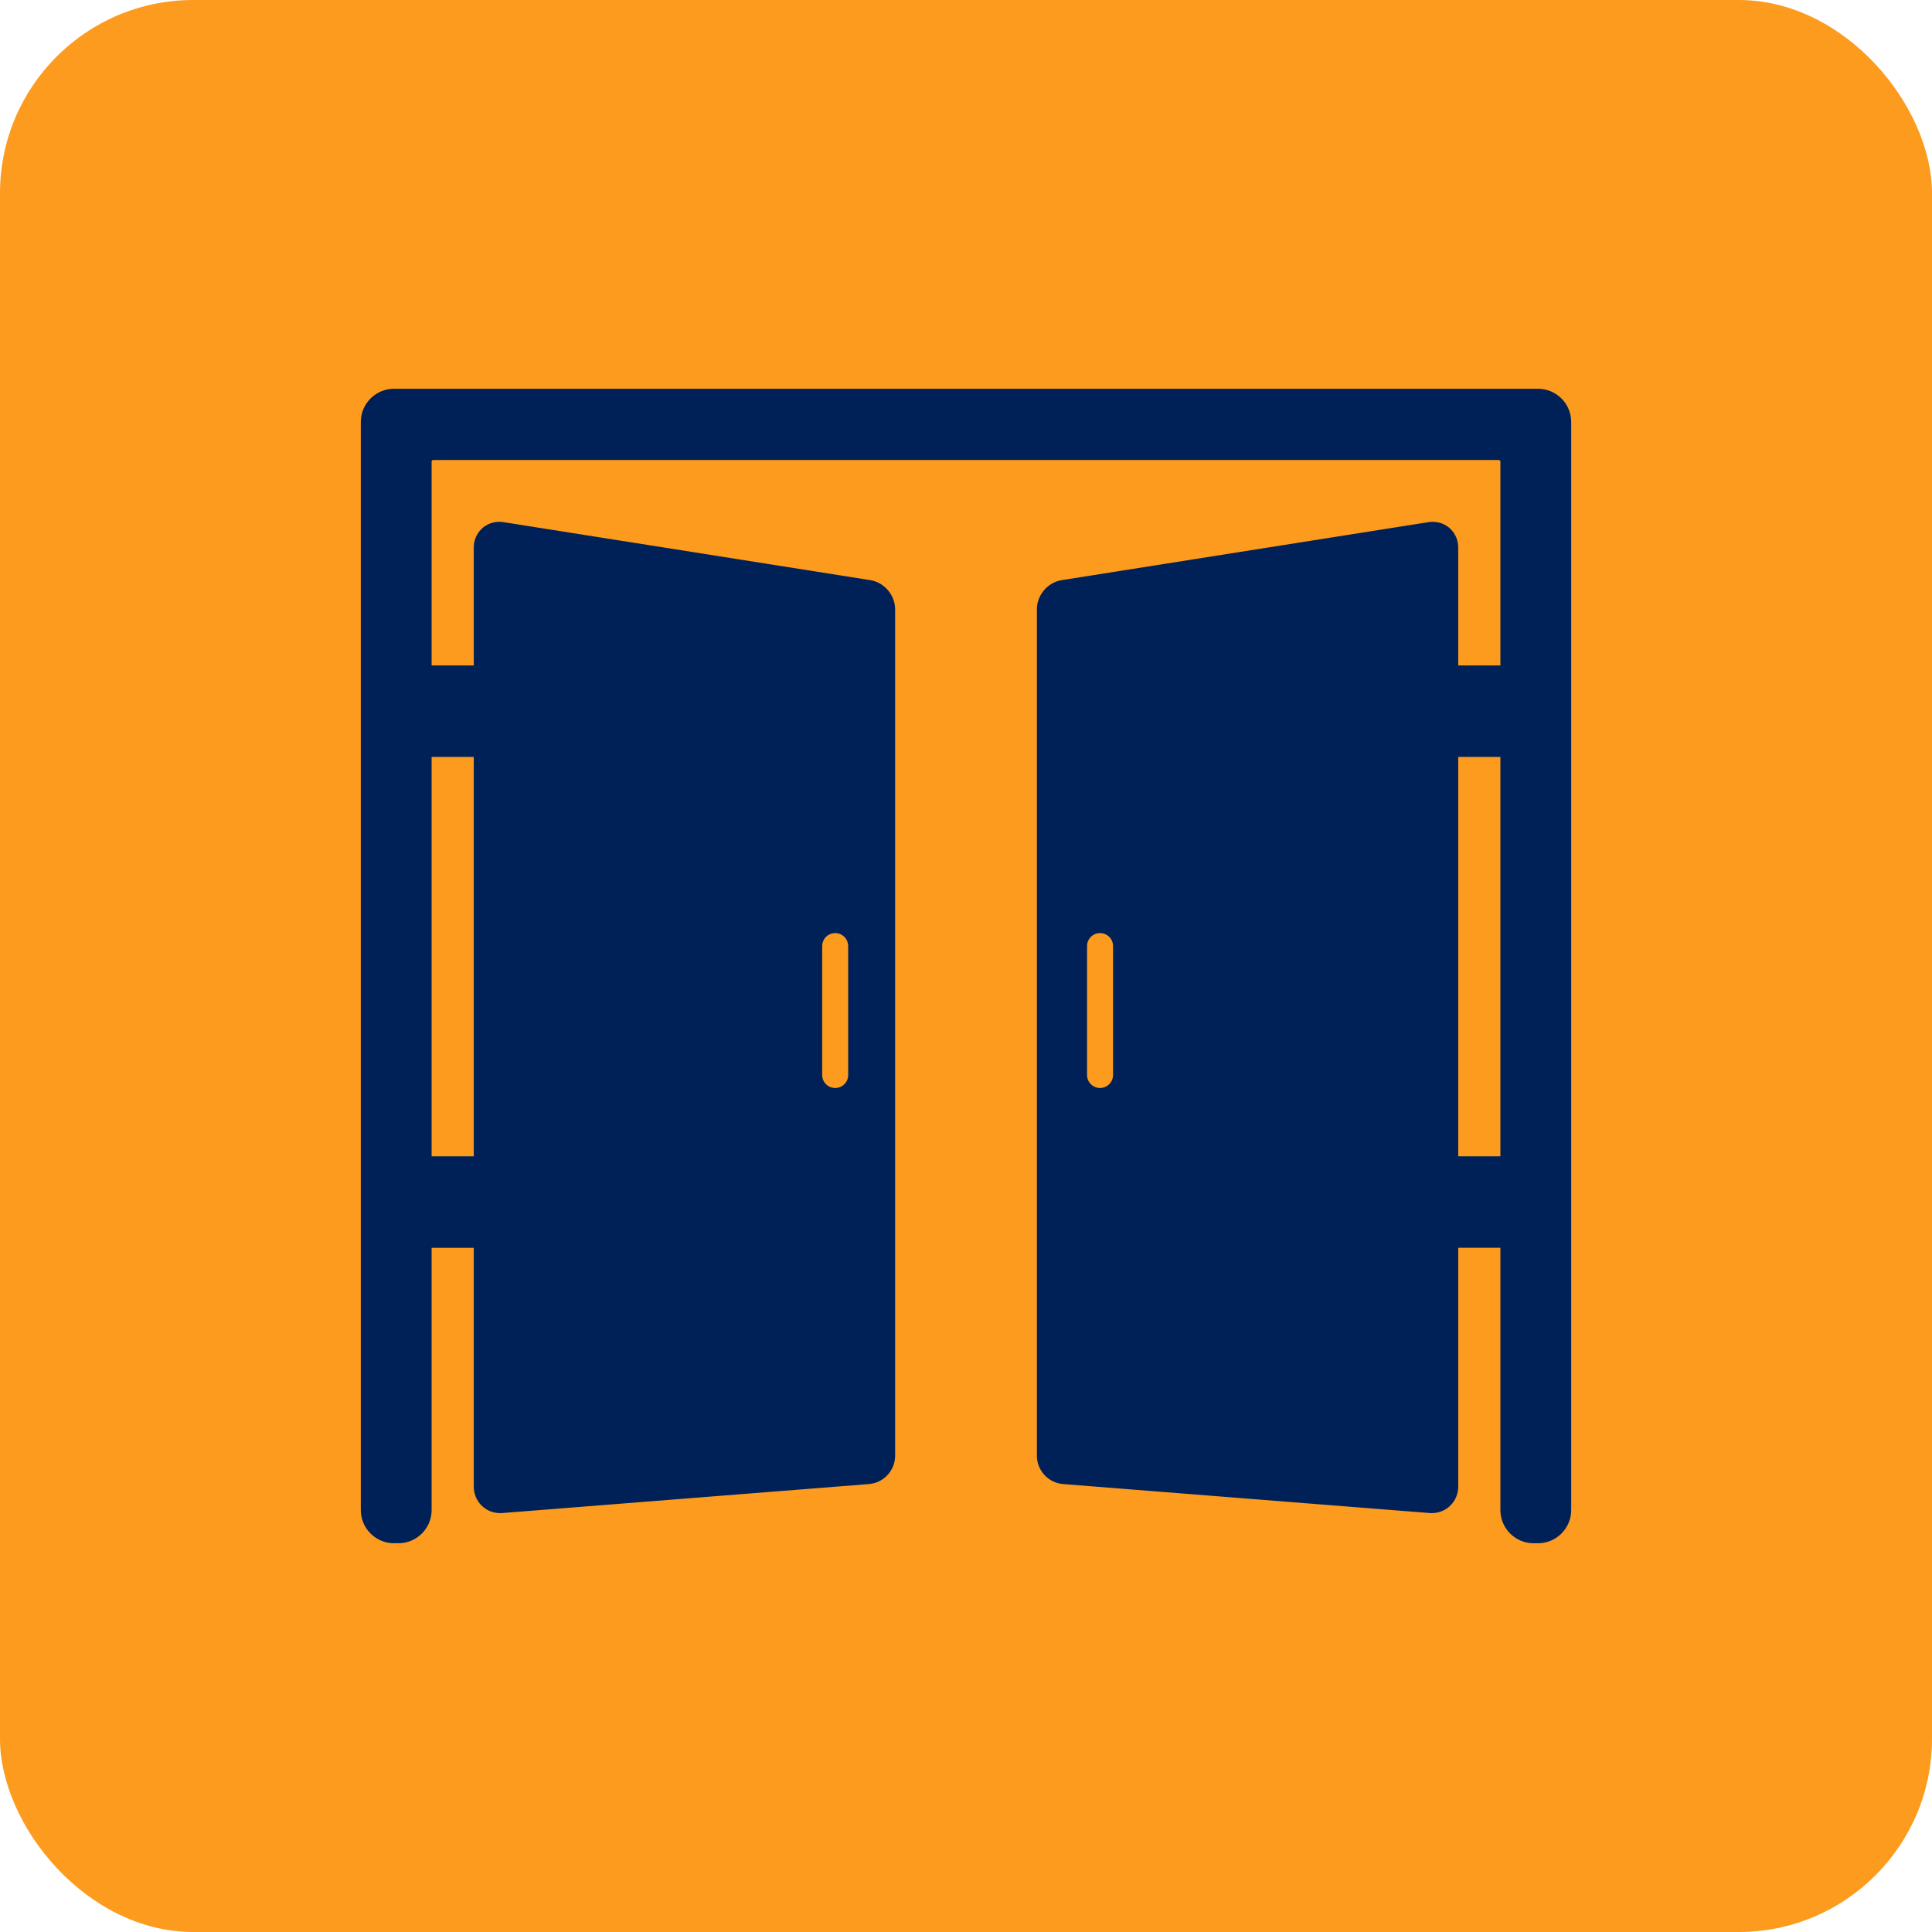
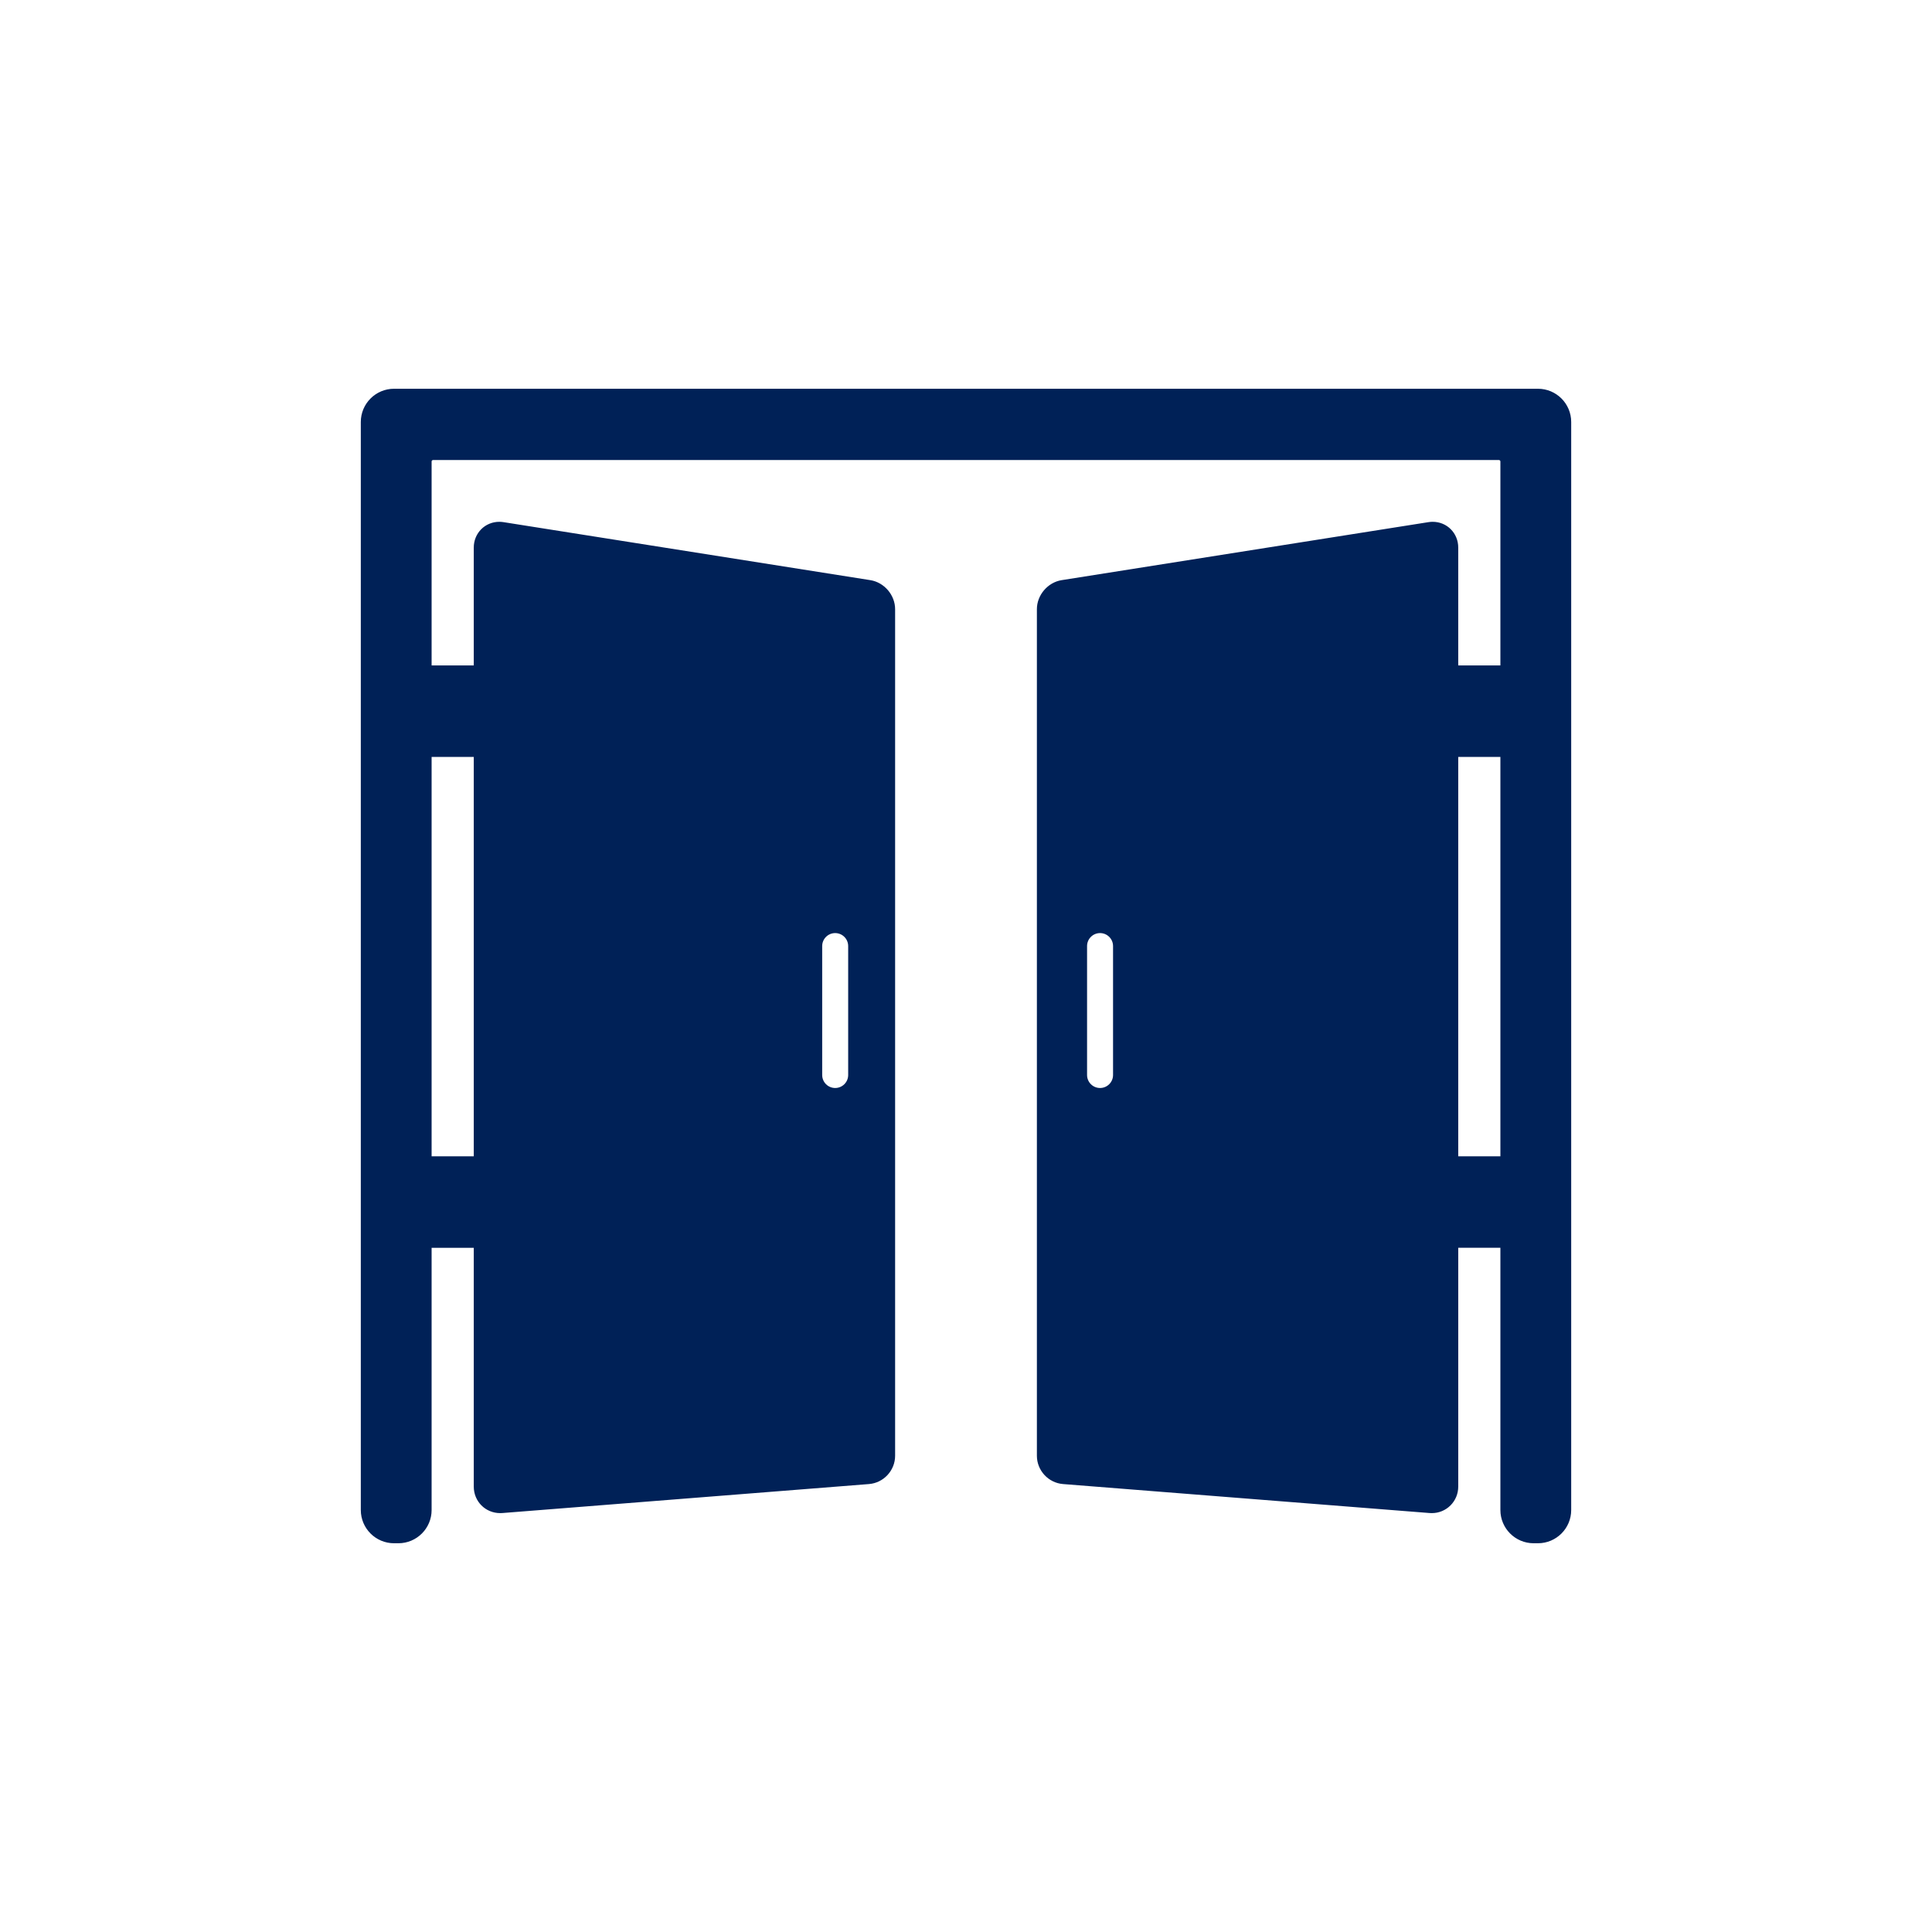
<svg xmlns="http://www.w3.org/2000/svg" fill="#002157" height="800px" width="800px" version="1.1" id="Capa_1" viewBox="-125.48 -125.48 669.22 669.22" xml:space="preserve" stroke="#002157">
  <g id="SVGRepo_bgCarrier" stroke-width="0">
-     <rect x="-125.48" y="-125.48" width="669.22" height="669.22" rx="66.922" fill="#fd9b1e" />
-   </g>
+     </g>
  <g id="SVGRepo_tracerCarrier" stroke-linecap="round" stroke-linejoin="round" />
  <g id="SVGRepo_iconCarrier">
    <path d="M407.262,9.68H11c-6.065,0-11,4.935-11,11v376.902c0,6.065,4.935,11,11,11h1.525c6.066,0,11-4.935,11-11v-91.343h15.602 v83.209c0,4.877,3.811,8.697,8.676,8.697c0.232,0,0.468-0.01,0.707-0.028l126.974-10.038c4.818-0.382,8.593-4.467,8.593-9.3V85.53 c0-4.639-3.589-8.839-8.17-9.563L48.859,55.879c-0.461-0.073-0.929-0.11-1.39-0.11c-4.678,0-8.343,3.701-8.343,8.425v41.321H23.525 V34.371c0-0.542,0.458-1,1-1h369.211c0.542,0,1,0.458,1,1v71.144h-15.602V64.193c0-4.724-3.665-8.425-8.343-8.425 c-0.461,0-0.929,0.037-1.39,0.11L242.355,75.967c-4.581,0.725-8.17,4.925-8.17,9.563v293.249c0,4.833,3.774,8.918,8.593,9.3 l126.976,10.038c0.237,0.019,0.473,0.028,0.705,0.028h0.001c2.329,0,4.511-0.897,6.141-2.527c1.634-1.634,2.534-3.825,2.534-6.17 v-83.209h15.602v91.343c0,6.065,4.935,11,11,11h1.525c6.065,0,11-4.935,11-11V20.68C418.262,14.614,413.327,9.68,407.262,9.68z M158.816,202.229c0-2.762,2.238-5,5-5c2.762,0,5,2.238,5,5v44.657c0,2.762-2.238,5-5,5c-2.762,0-5-2.238-5-5V202.229z M39.127,136.211v139.333H23.525V136.211H39.127z M260.566,246.886c0,2.762-2.238,5-5,5c-2.762,0-5-2.238-5-5v-44.657 c0-2.762,2.238-5,5-5c2.762,0,5,2.238,5,5V246.886z M394.736,275.544h-15.602V136.211h15.602V275.544z" />
  </g>
</svg>